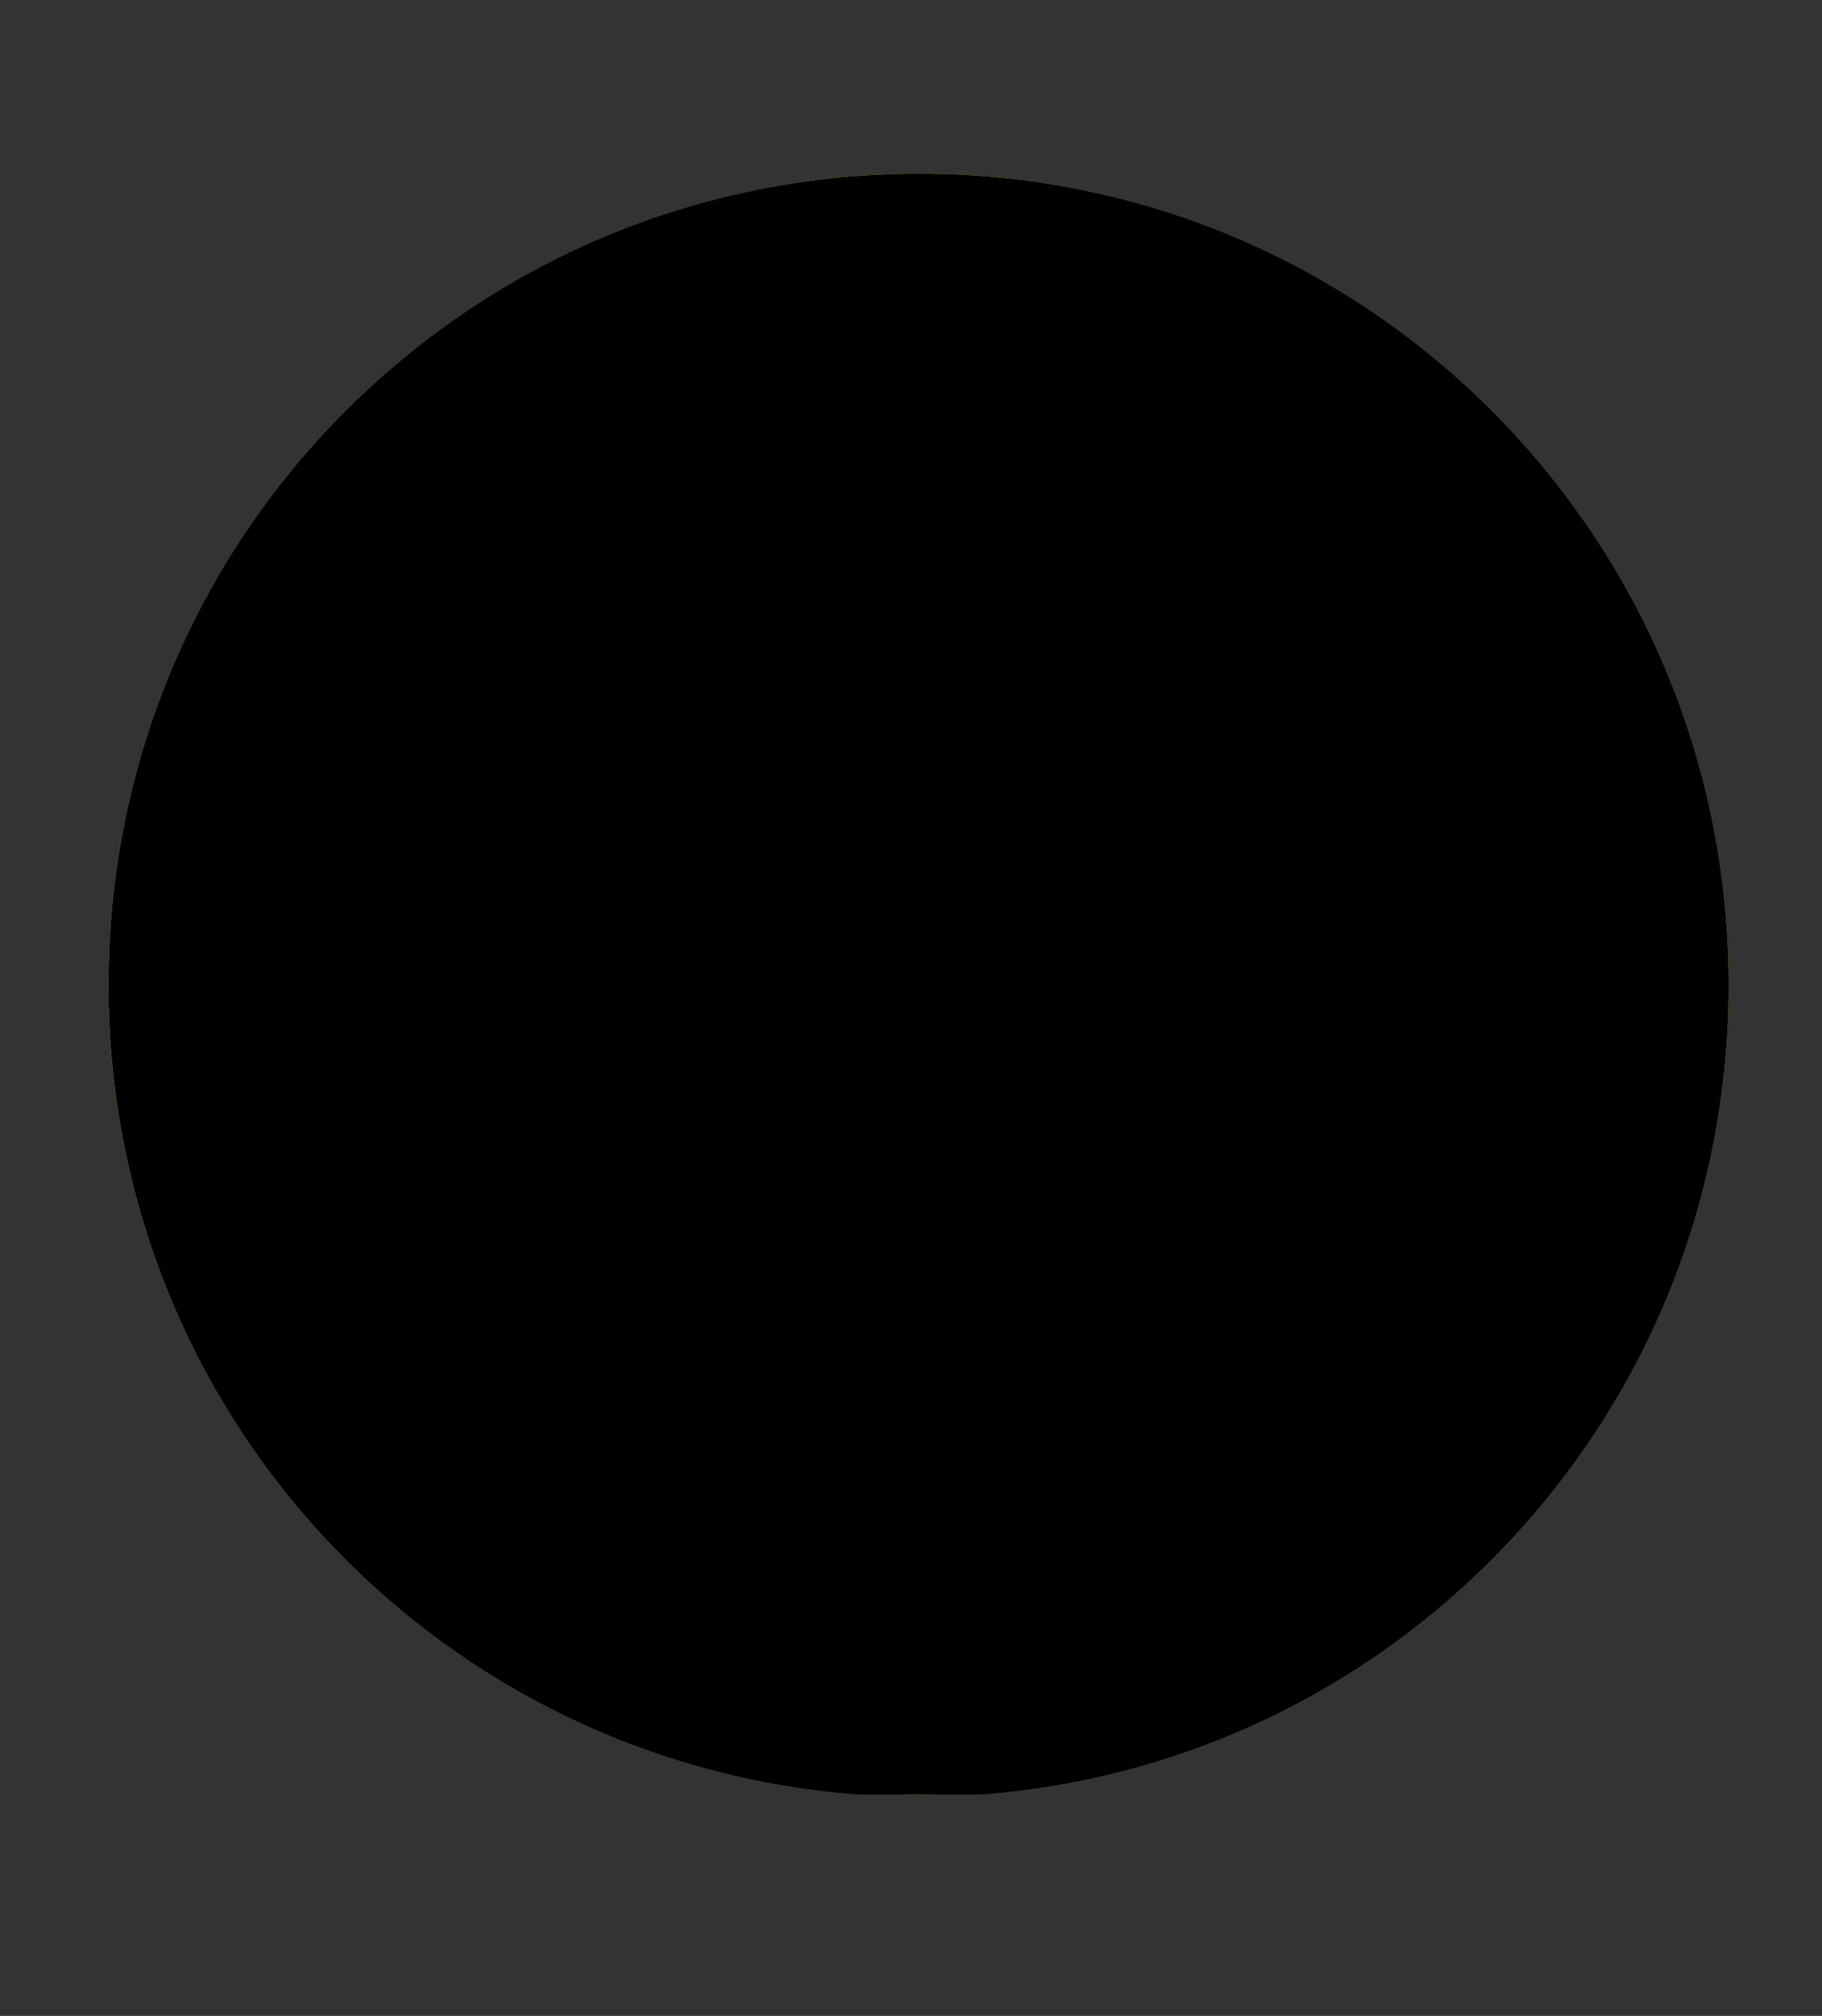
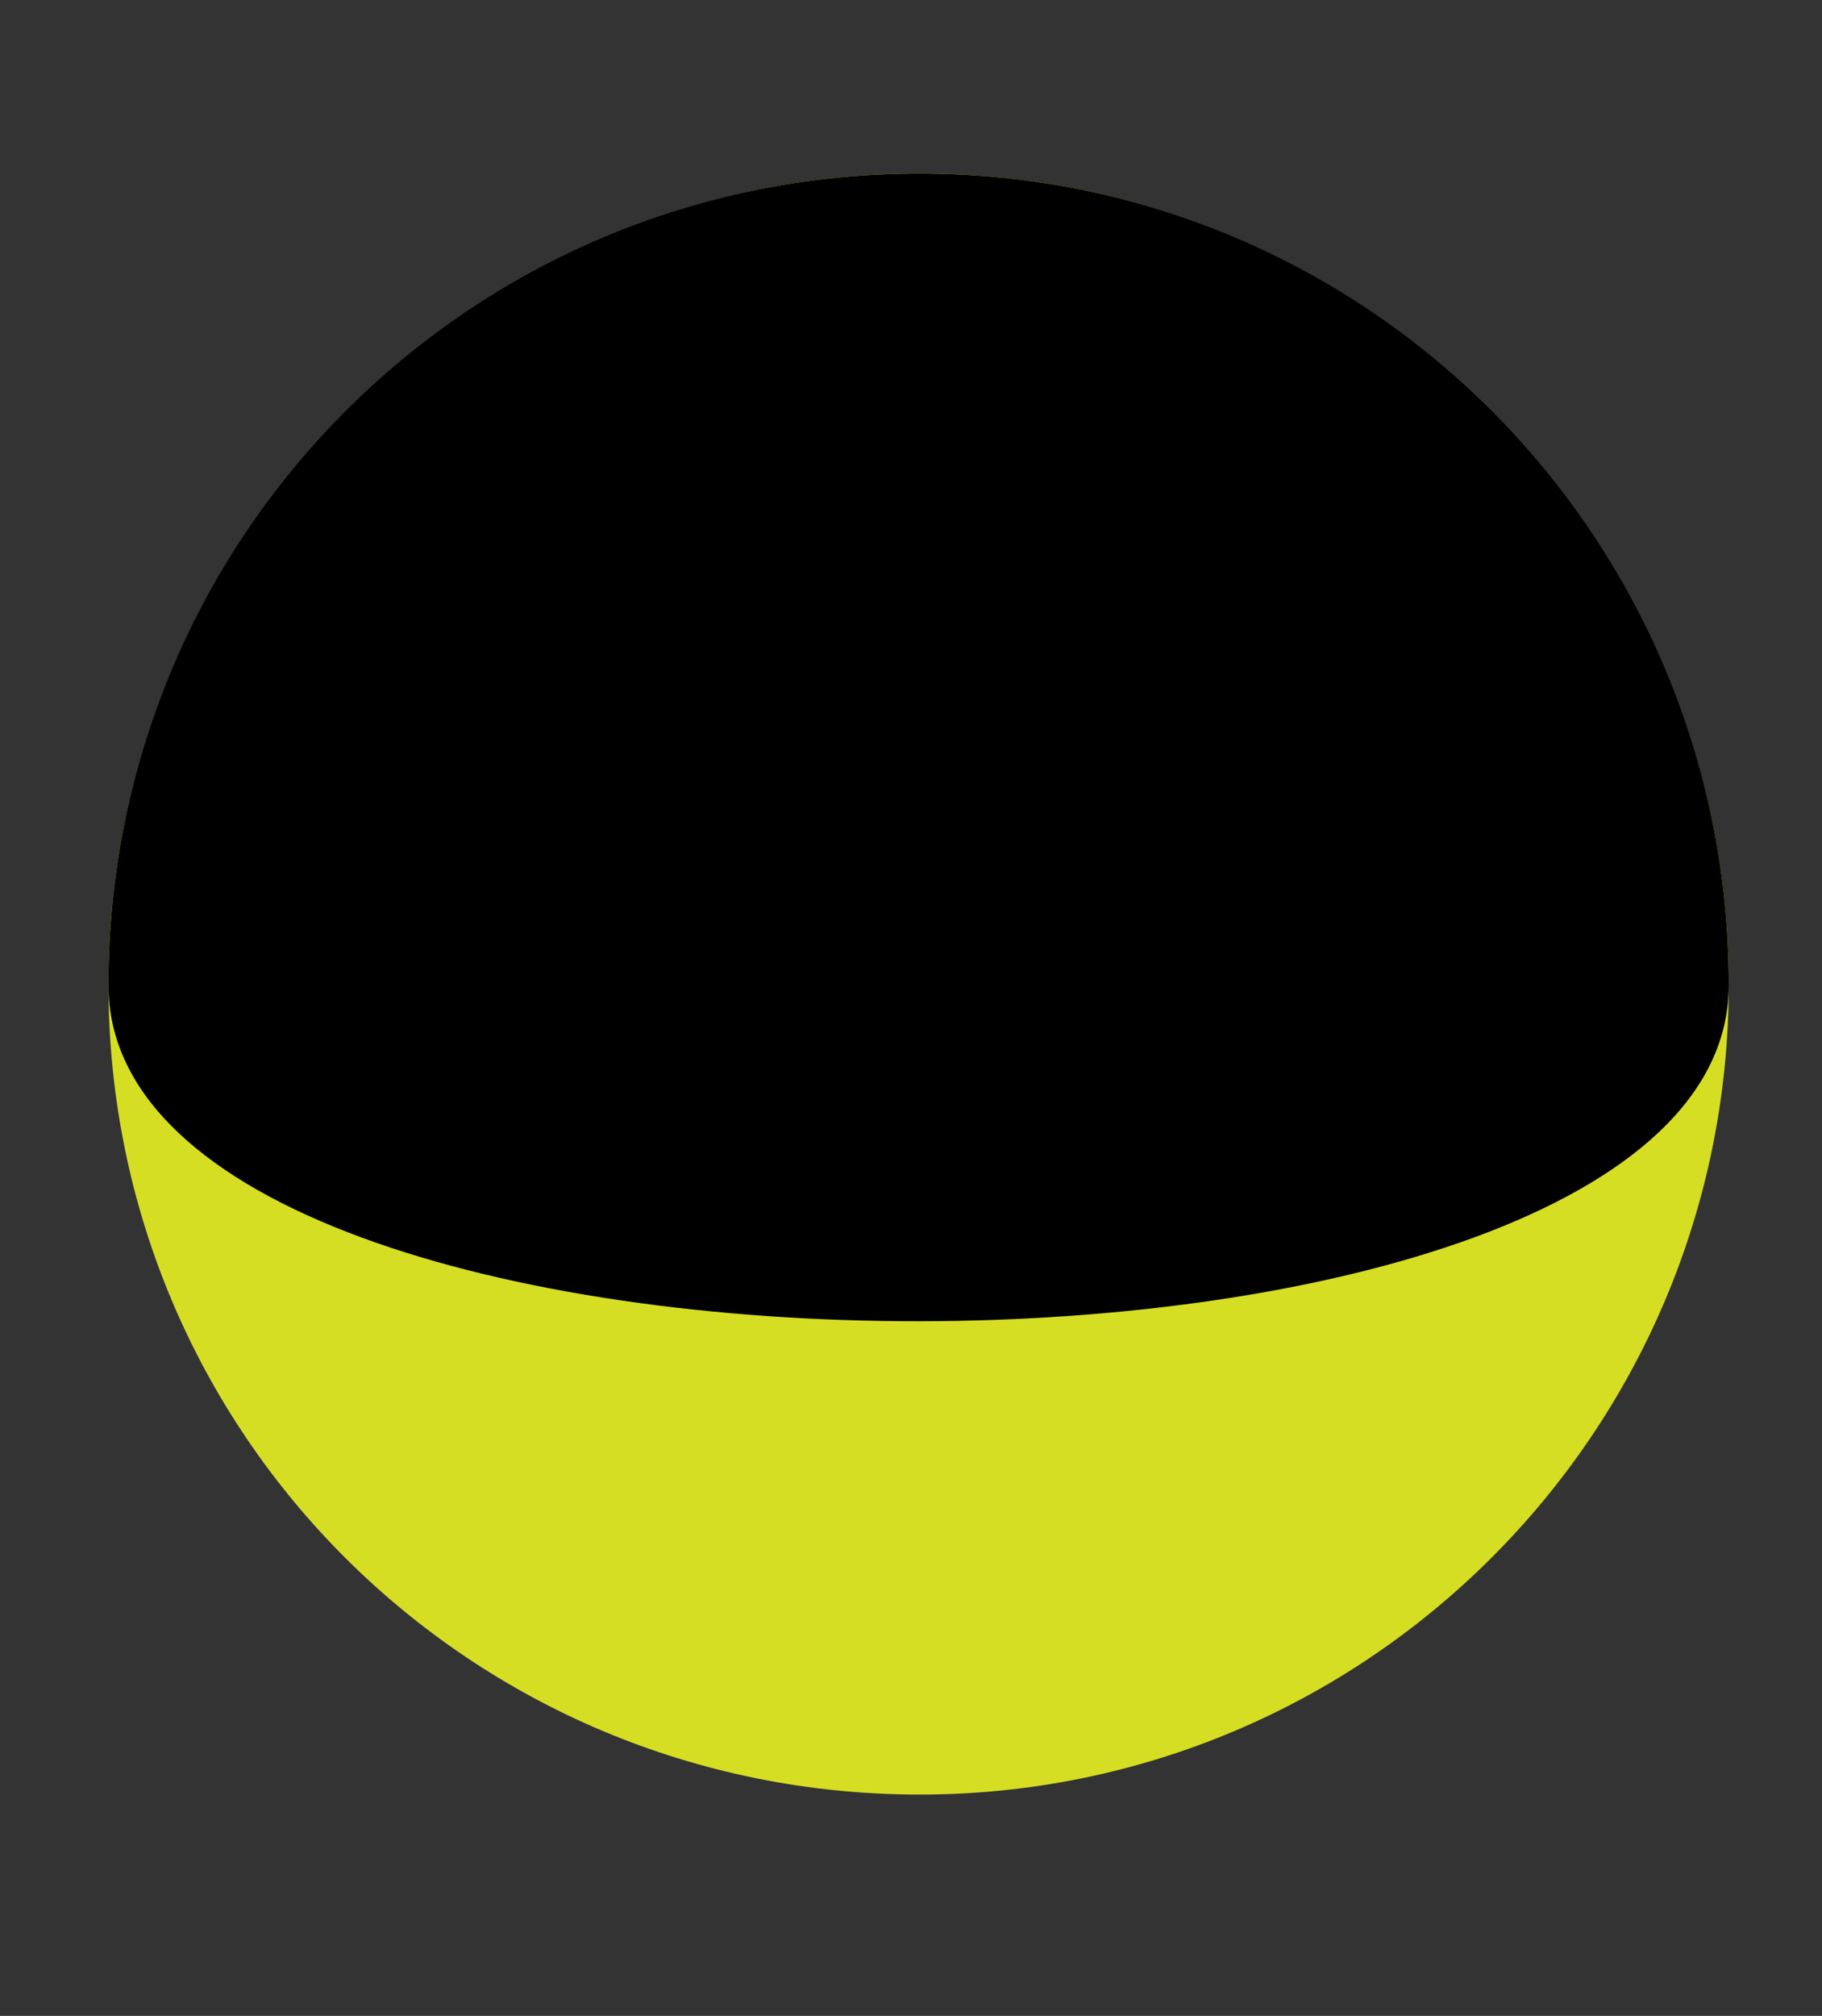
<svg xmlns="http://www.w3.org/2000/svg" xmlns:xlink="http://www.w3.org/1999/xlink" id="Layer_1" viewBox="0 0 84 92.9">
  <rect x="0" y="0" width="84" height="92.9" fill="#333333" stroke="none" />
  <style>.st2{clip-path:url(#SVGID_6_)}</style>
  <defs>
    <path id="SVGID_1_" d="M5 8h74.7v74.7H5z" />
  </defs>
  <clipPath id="SVGID_2_">
    <use xlink:href="#SVGID_1_" overflow="visible" />
  </clipPath>
  <g clip-path="url(#SVGID_2_)">
    <defs>
      <path id="SVGID_3_" d="M5 8h74.7v74.7H5z" />
    </defs>
    <defs>
-       <path id="SVGID_4_" d="M42.4 8C21.7 8 5 24.7 5 45.4s16.7 37.4 37.4 37.4S79.7 66 79.7 45.4C79.7 24.7 63 8 42.4 8z" />
+       <path id="SVGID_4_" d="M42.4 8C21.7 8 5 24.7 5 45.4S79.7 66 79.7 45.4C79.7 24.7 63 8 42.4 8z" />
    </defs>
    <clipPath id="SVGID_5_">
      <use xlink:href="#SVGID_3_" overflow="visible" />
    </clipPath>
    <clipPath id="SVGID_6_" clip-path="url(#SVGID_5_)">
      <use xlink:href="#SVGID_4_" overflow="visible" />
    </clipPath>
    <path d="M42.4 82.7C63 82.7 79.7 66 79.7 45.4S63 8 42.4 8 5 24.7 5 45.4s16.7 37.3 37.4 37.3" fill="#d6de23" />
    <g id="Layer_1_1_" class="st2">
      <defs>
-         <path id="SVGID_7_" d="M8.2 17H98v84.9H8.2z" />
-       </defs>
+         </defs>
      <clipPath id="SVGID_8_">
        <use xlink:href="#SVGID_7_" overflow="visible" />
      </clipPath>
      <g clip-path="url(#SVGID_8_)">
        <path d="M17.2 34.1s22.8 4.6 25.1 4.8c2.3.2 20-14.9 20-14.9L89 48.5s-32.5 81.1-36.1 41.6L23.6 61.4l12.5-7.3-18.9-20z" fill="#a5a508" />
      </g>
      <defs>
        <path id="SVGID_9_" d="M5 8h74.7v74.7H5z" />
      </defs>
      <clipPath id="SVGID_10_">
        <use xlink:href="#SVGID_9_" overflow="visible" />
      </clipPath>
      <g clip-path="url(#SVGID_10_)">
        <path d="M59.6 23.1c-1.9 0-4.3 1.2-6.2 3.1-3.2 2.8-6.4 6.1-9.4 9.3l-24.9-5-1.9 3.8 18.6 9.3-10.5 12.5c-2.4-.8-6.2-1.7-6.2 1.2 0 .7.2 1.3.6 1.9l7.5 7.5c.5.4 1.2.6 1.9.6 3 0 2-3.8 1.2-6.2l12.5-10.6 9.3 18.7 3.8-1.9-5-24.9c3.2-3 6.5-6.2 9.3-9.4 2-2 3.2-4.3 3.1-6.2.1-1.9-1.3-3.6-3.3-3.7-.1-.1-.3-.1-.4 0" fill="#fff" />
      </g>
    </g>
  </g>
</svg>